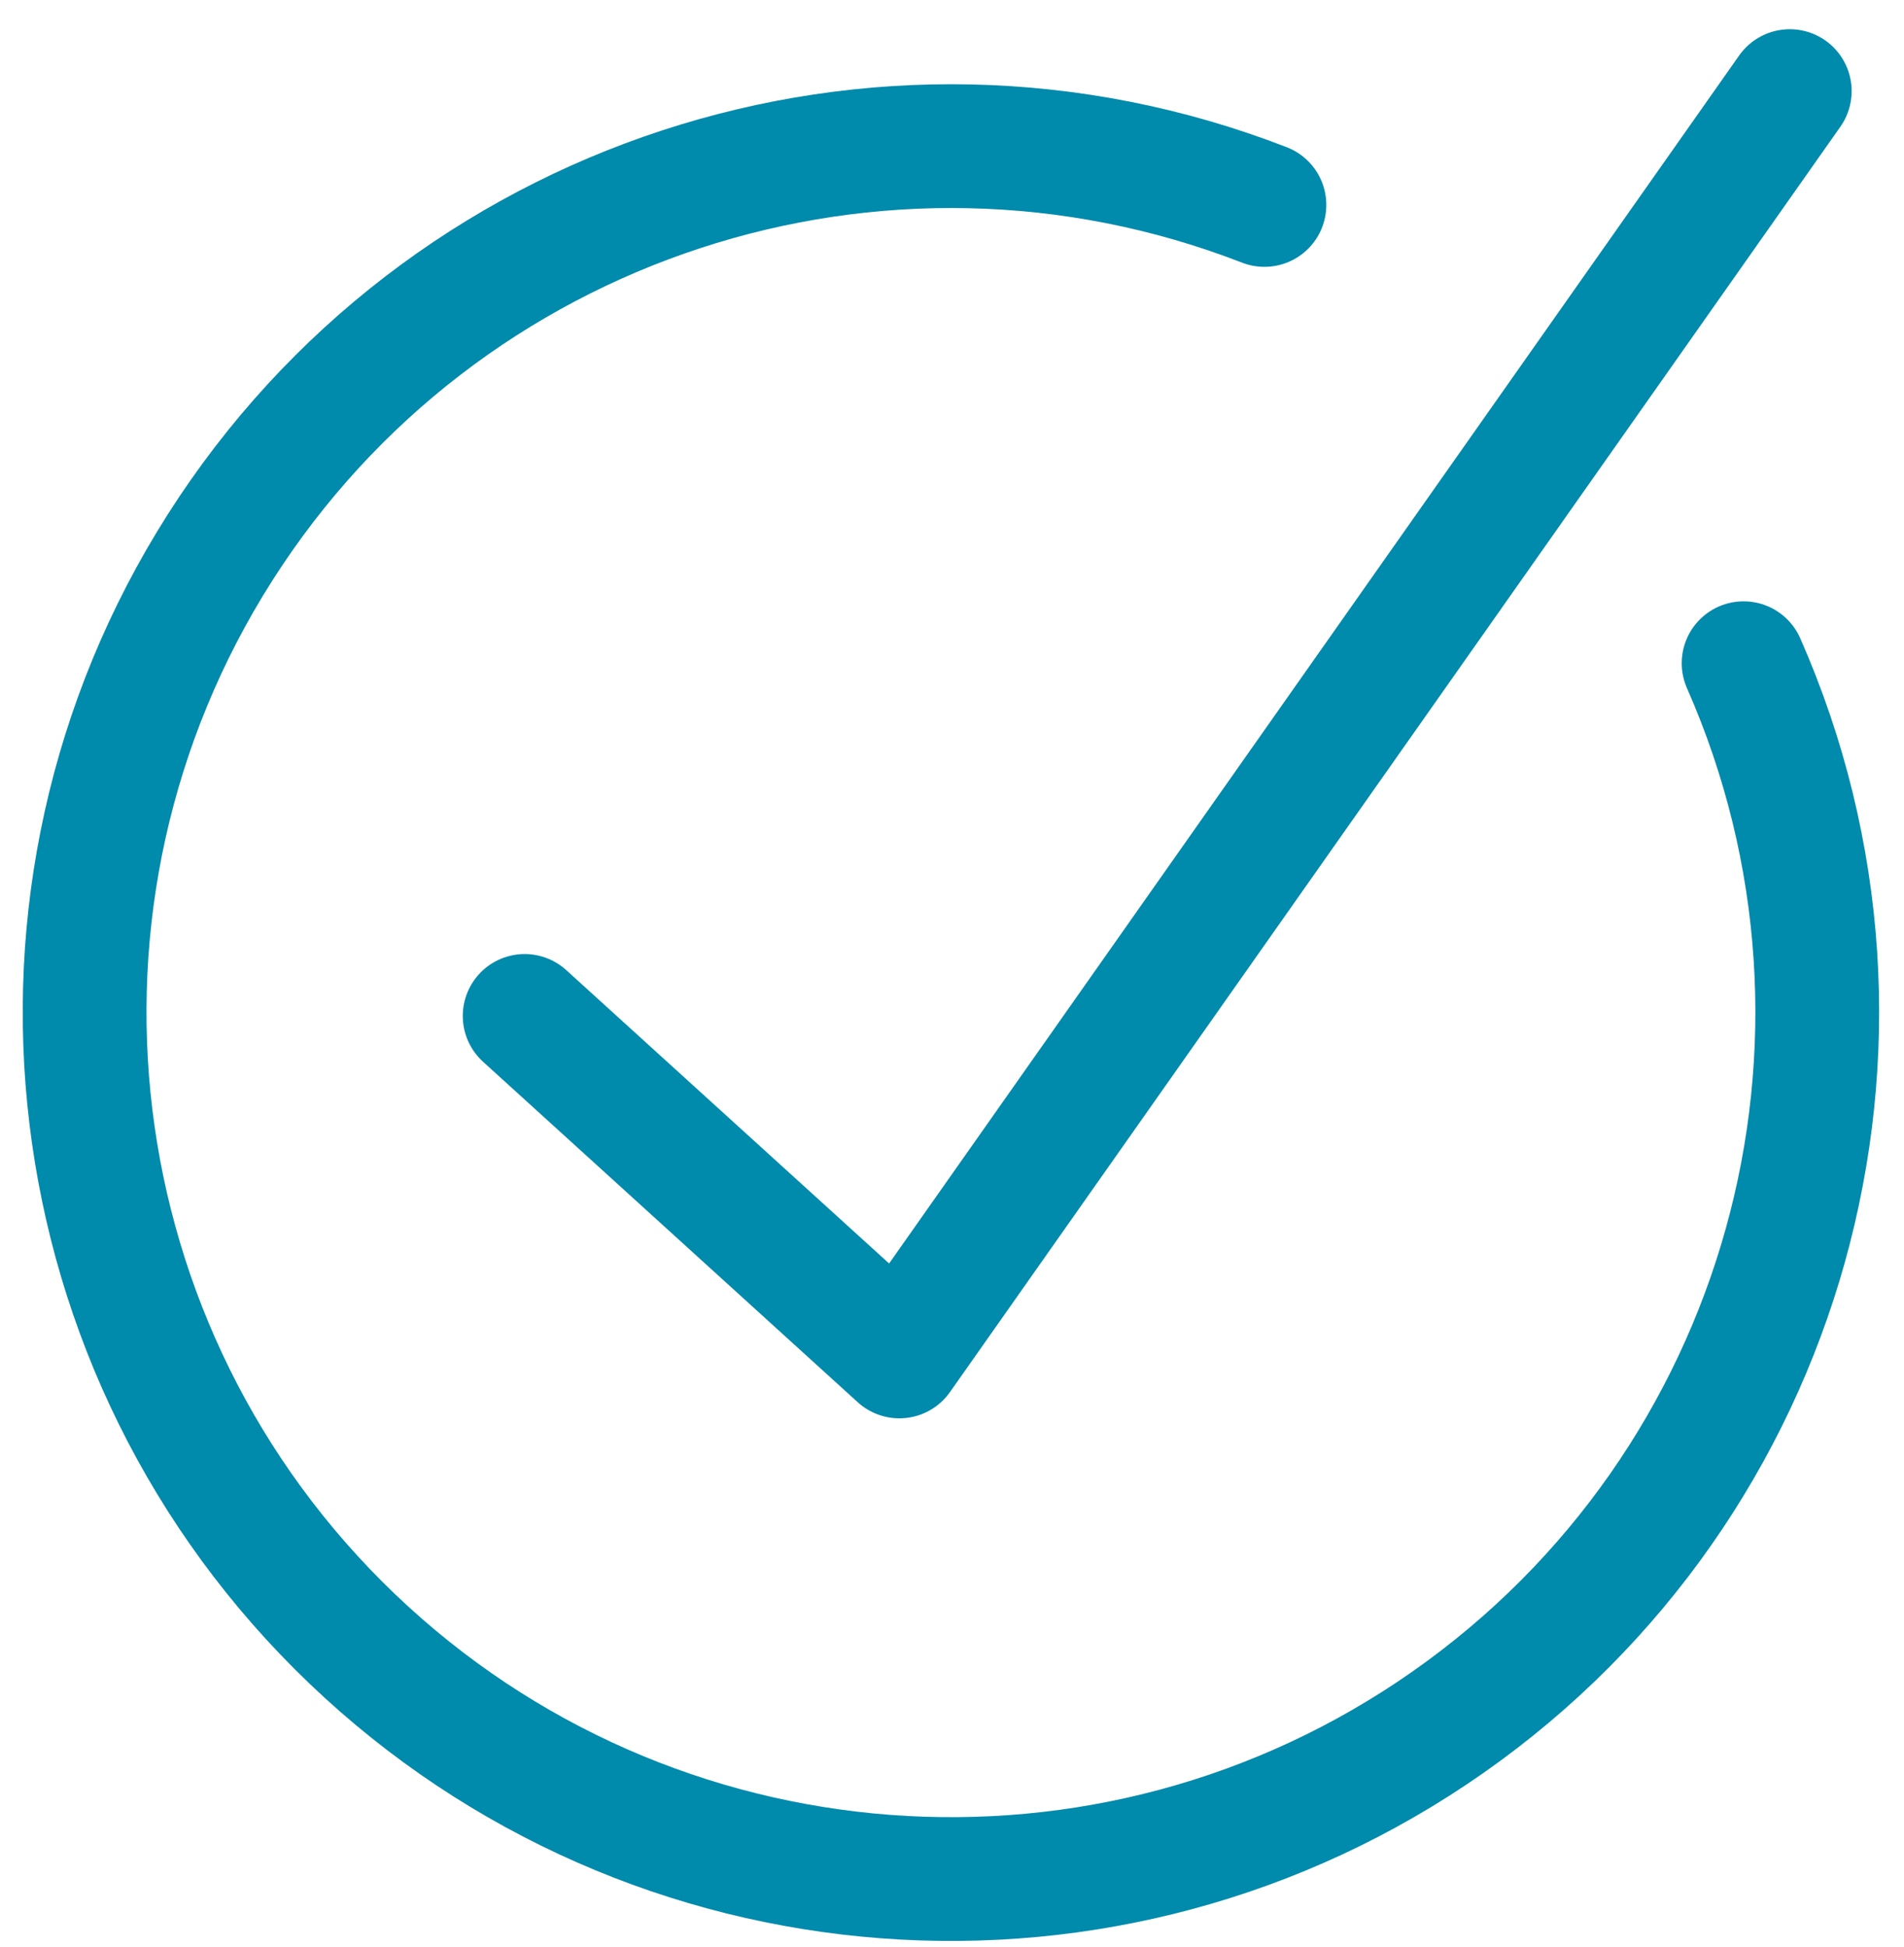
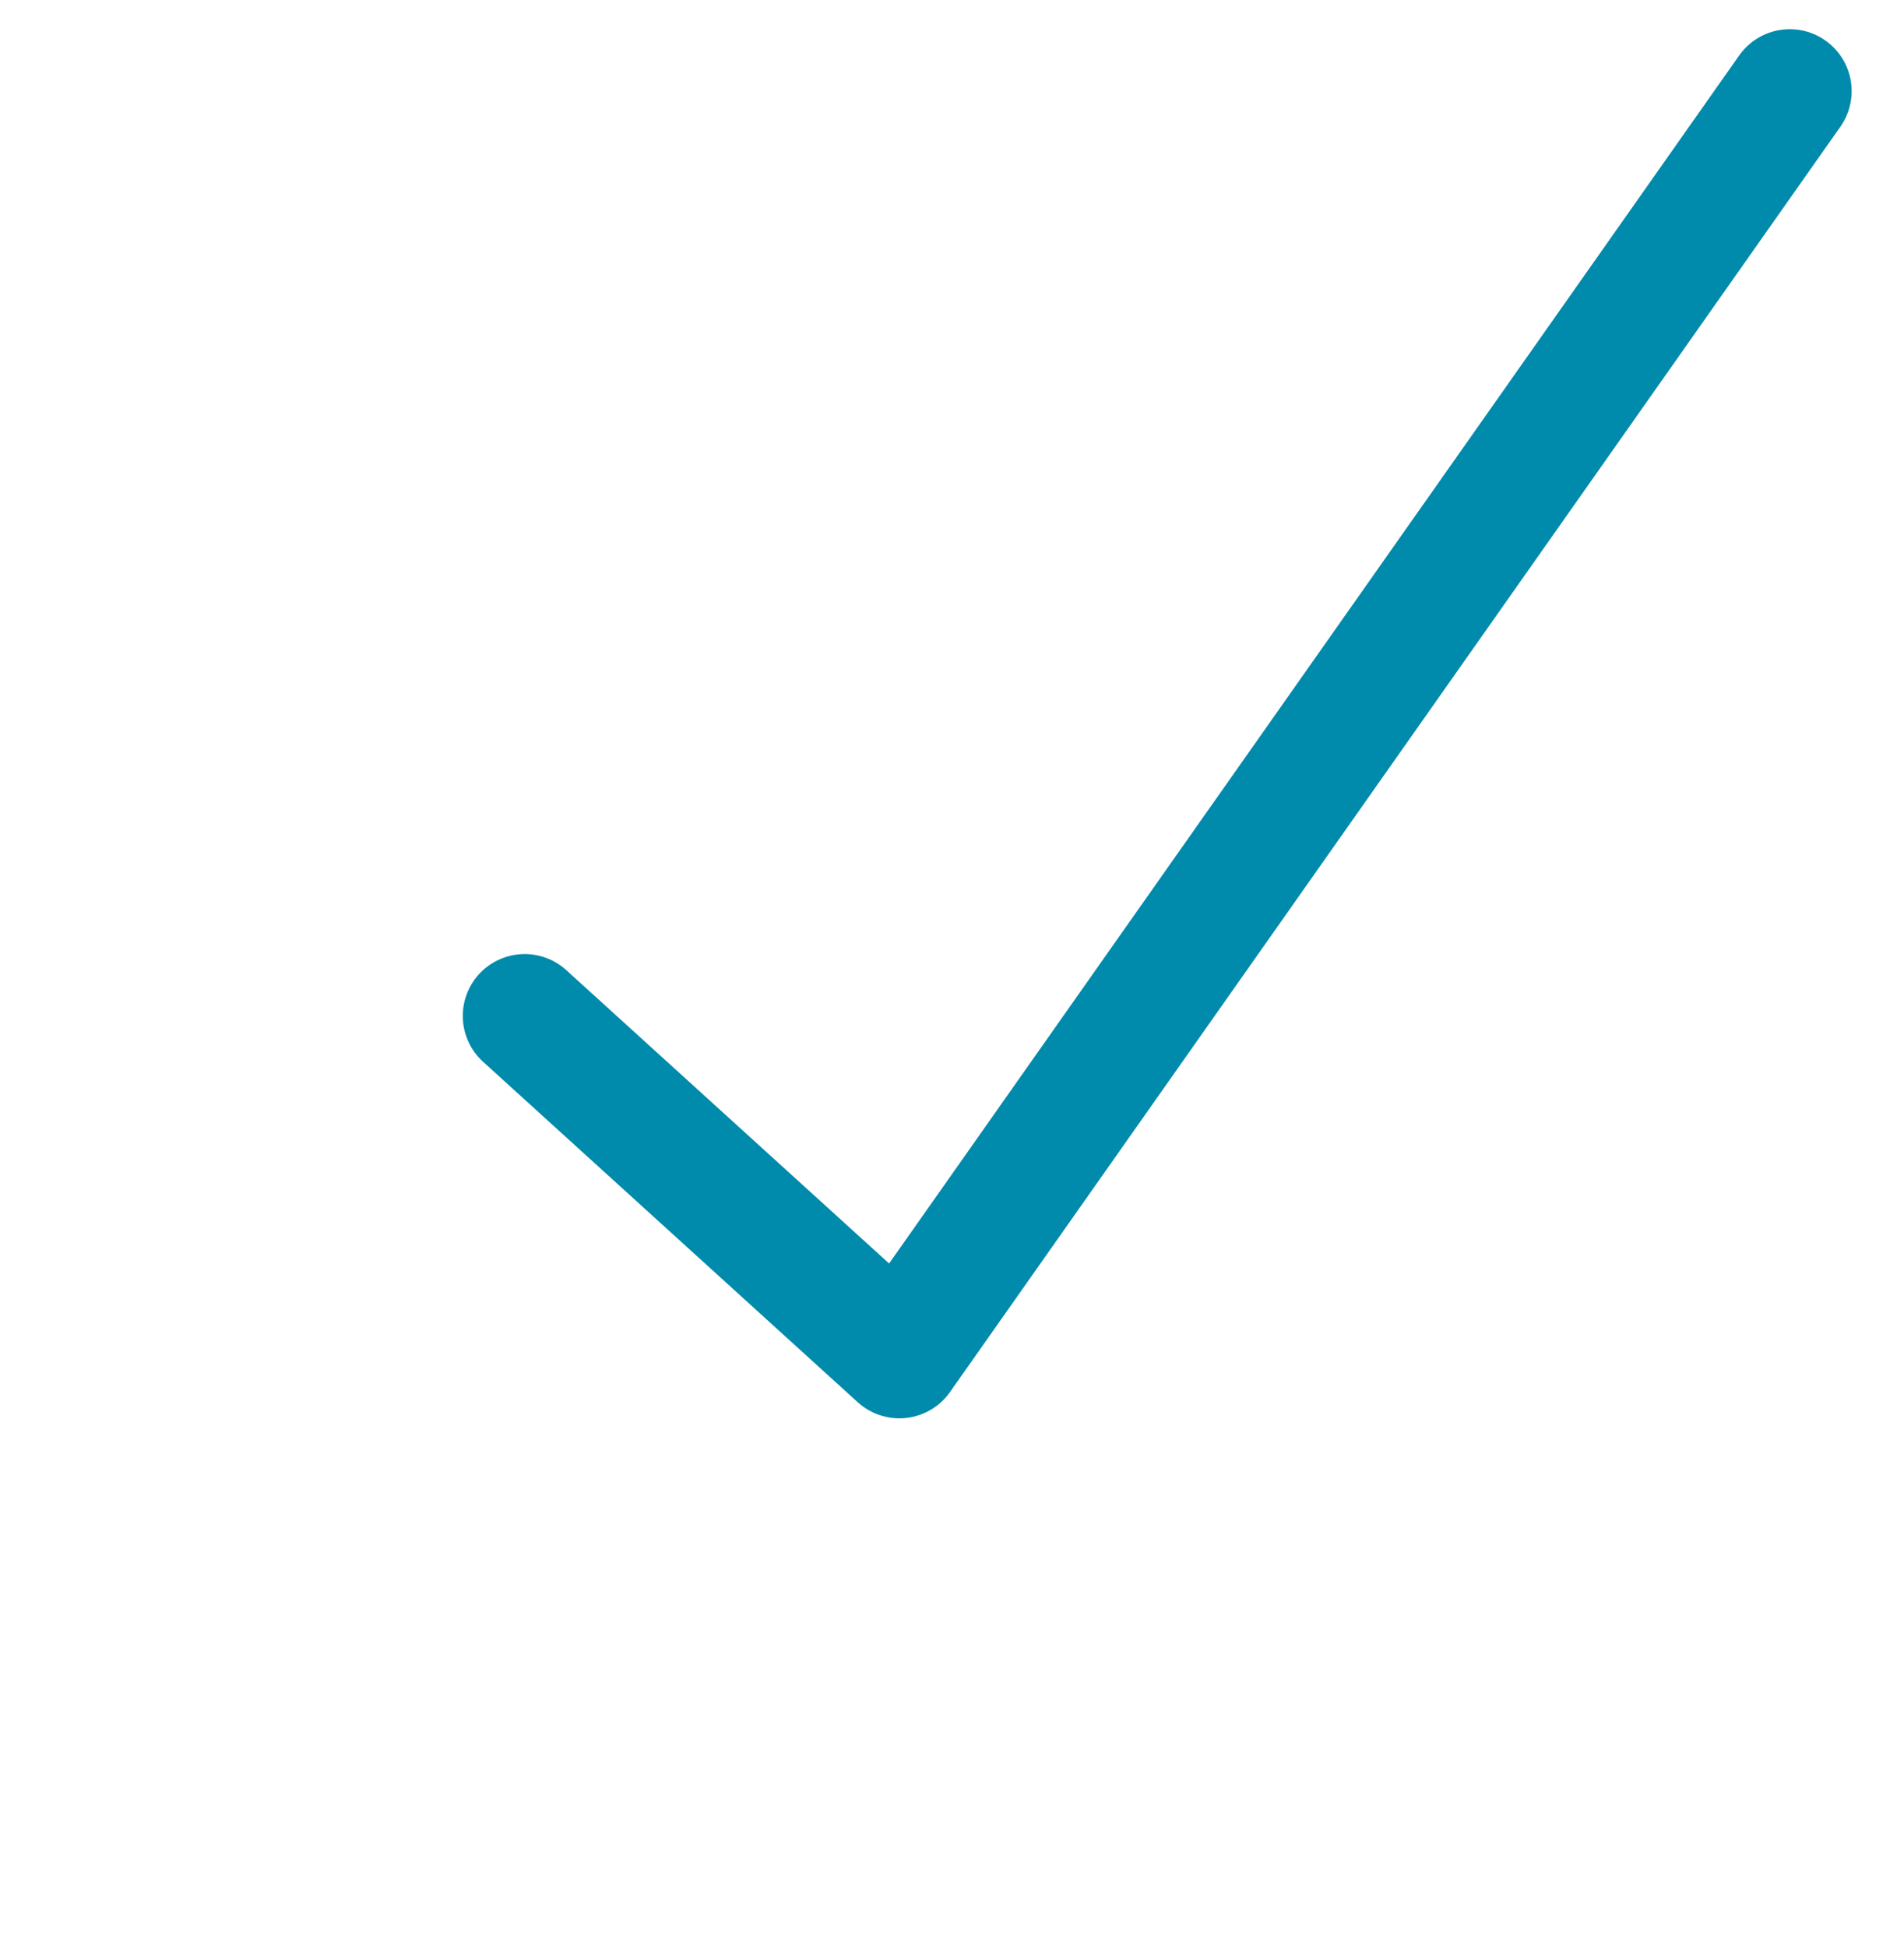
<svg xmlns="http://www.w3.org/2000/svg" width="45px" height="46px" viewBox="0 0 45 46" version="1.1">
  <title>hologic icons_R0.03_Prepped-35</title>
  <desc>Created with Sketch.</desc>
  <g id="Hologic---Design" stroke="none" stroke-width="1" fill="none" fill-rule="evenodd" stroke-linecap="round" stroke-linejoin="round">
    <g id="5.5-Aptima®-Herpes-Simplex-Viruses-(HSV)-1-&amp;-2-Test" transform="translate(-1047, -2217)" stroke="#008AAB" stroke-width="2.925">
      <g id="hologic-icons_R0.03_Prepped-35" transform="translate(1049, 2219)">
-         <path d="M27.884,2.843 C18.778,-0.692 8.444,2.698 3.2,10.938 C-2.043,19.179 -0.735,29.976 6.325,36.727 C13.385,43.477 24.229,44.3 32.227,38.693 C40.225,33.086 43.148,22.61 39.209,13.672" id="Path" />
        <polyline id="Path" points="10.4 22.007 19.256 30.053 40.3 0.153" />
      </g>
    </g>
  </g>
</svg>